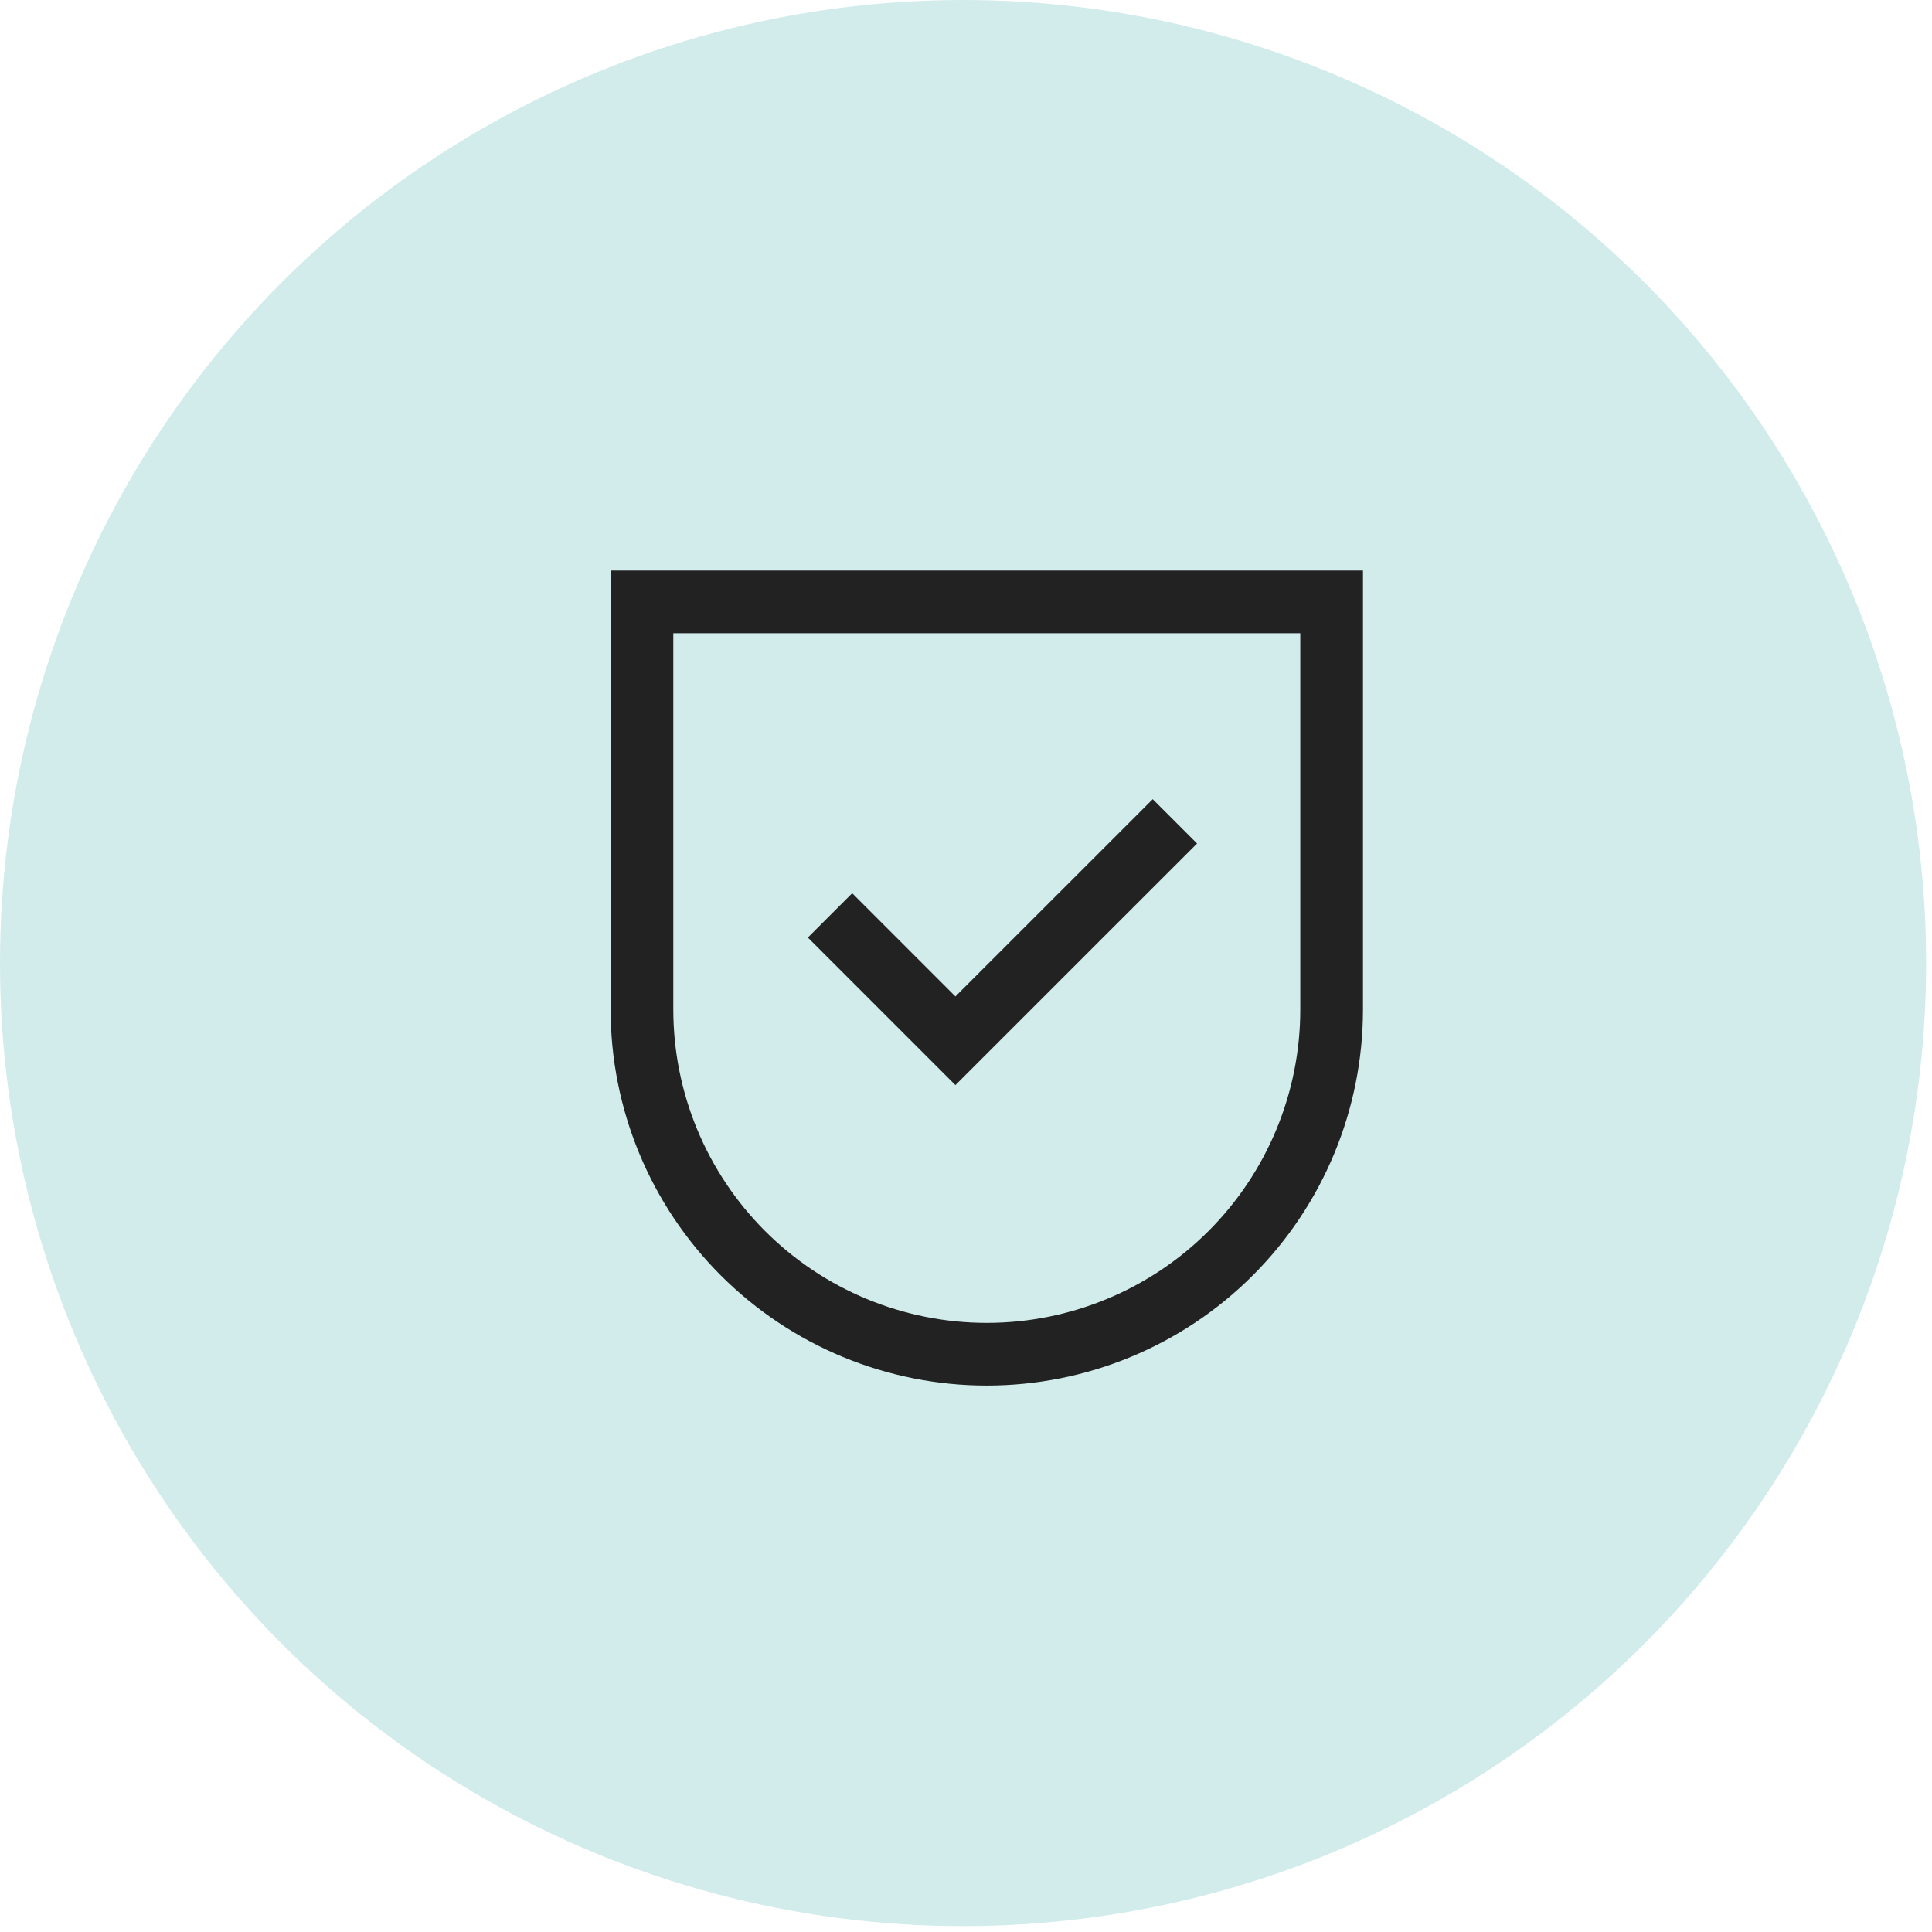
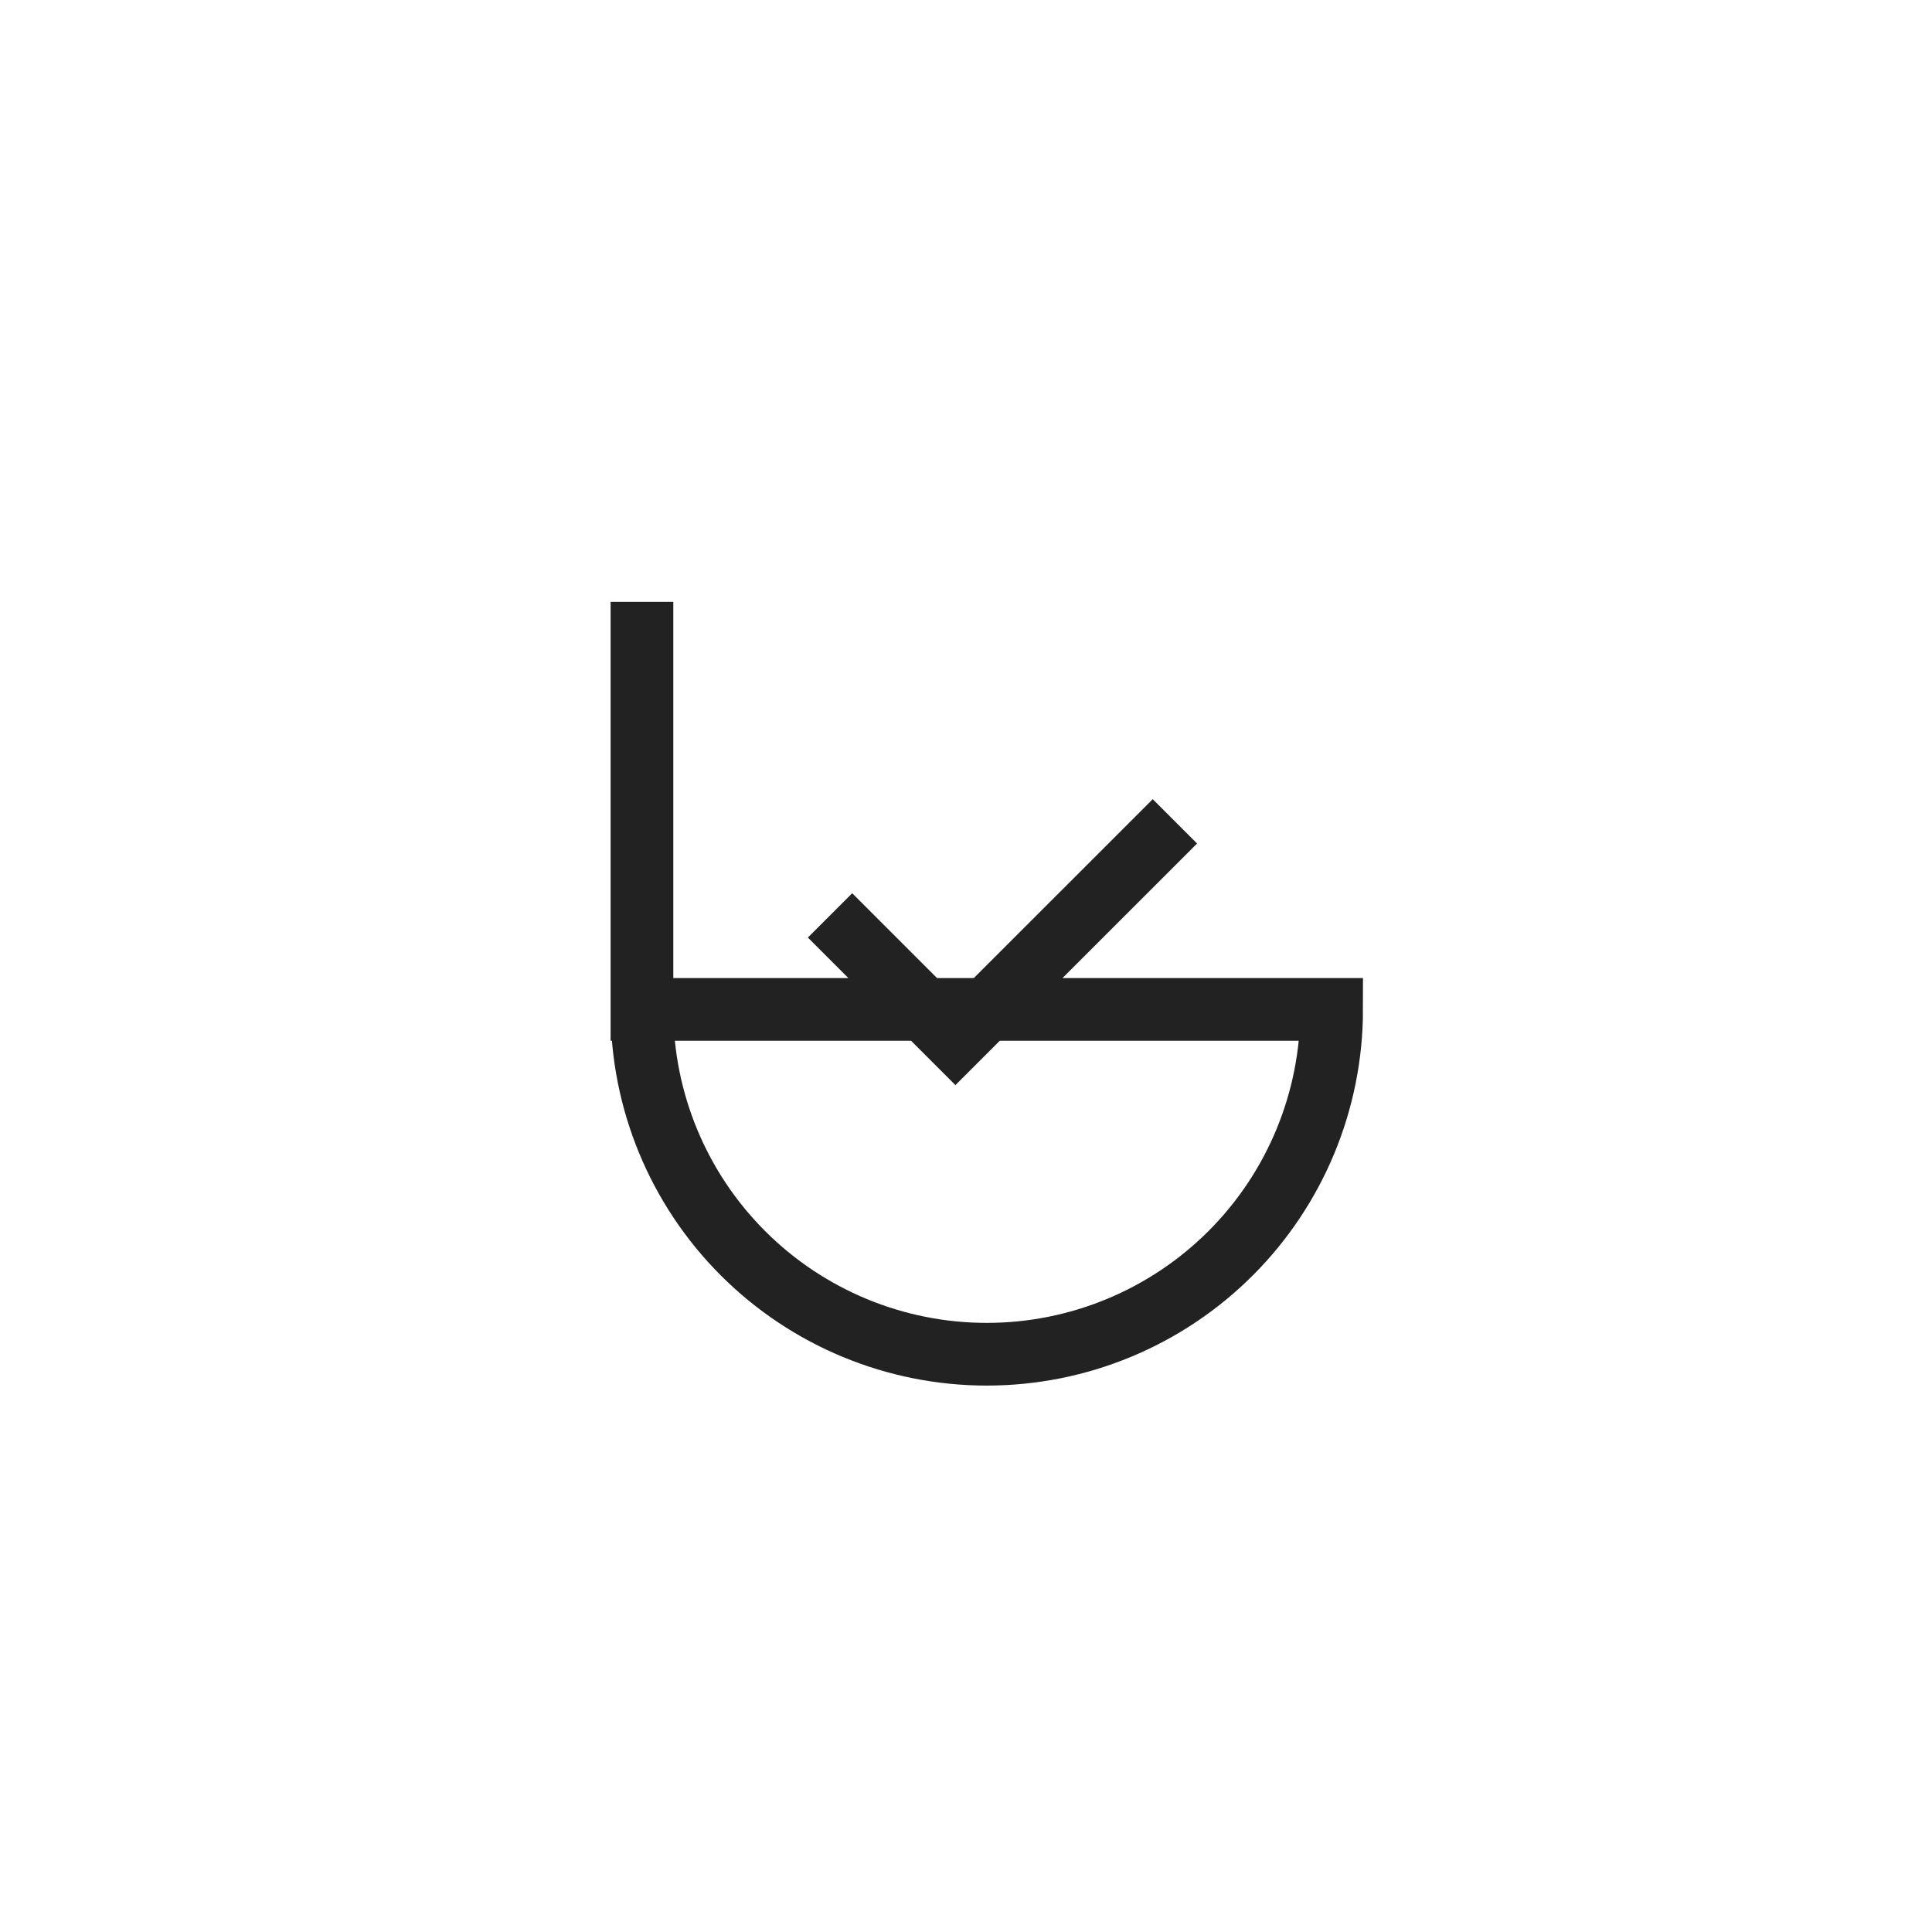
<svg xmlns="http://www.w3.org/2000/svg" width="40" height="40" viewBox="0 0 40 40" fill="none">
-   <circle cx="19.939" cy="19.939" r="19.939" fill="#4EB7AF" fill-opacity="0.26" />
-   <path d="M17.185 18.952L19.781 21.548L24.325 17.005M13.291 12.461V20.899C13.291 22.793 14.043 24.608 15.382 25.947C16.721 27.286 18.537 28.038 20.43 28.038C22.324 28.038 24.14 27.286 25.479 25.947C26.818 24.608 27.57 22.793 27.57 20.899V12.461H13.291Z" stroke="#222222" stroke-width="1.298" />
+   <path d="M17.185 18.952L19.781 21.548L24.325 17.005M13.291 12.461V20.899C13.291 22.793 14.043 24.608 15.382 25.947C16.721 27.286 18.537 28.038 20.43 28.038C22.324 28.038 24.14 27.286 25.479 25.947C26.818 24.608 27.57 22.793 27.57 20.899H13.291Z" stroke="#222222" stroke-width="1.298" />
</svg>